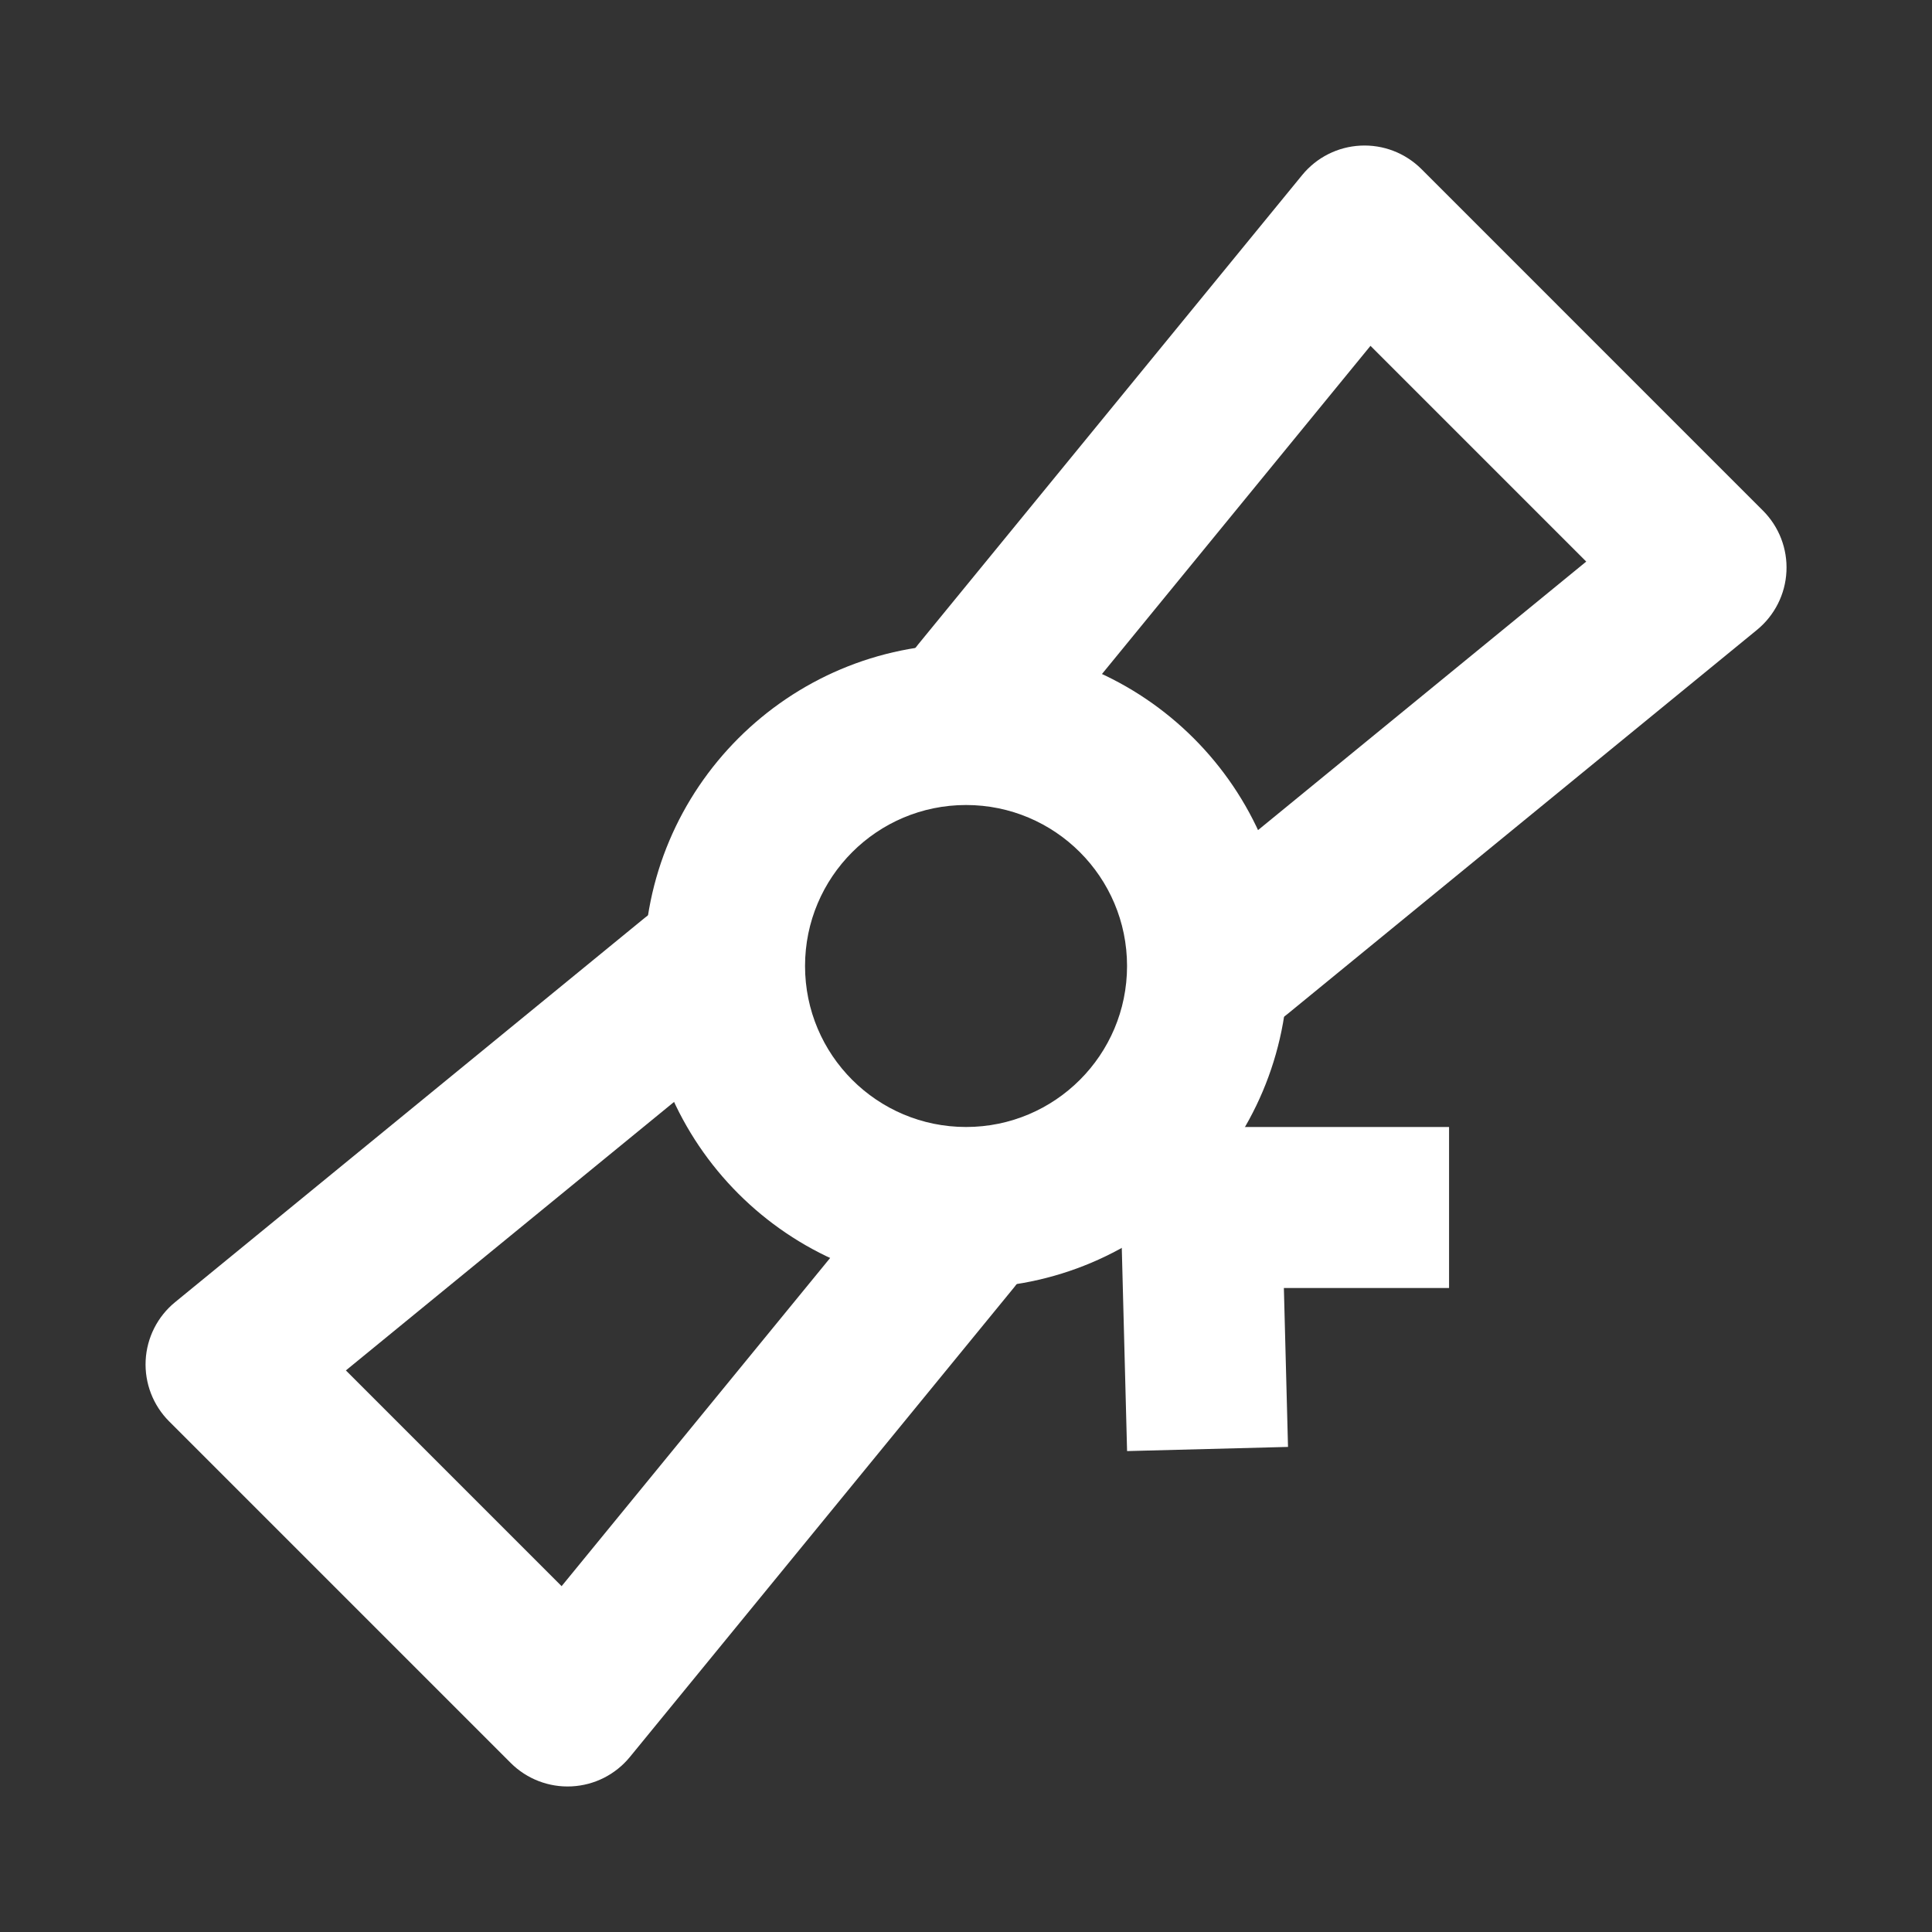
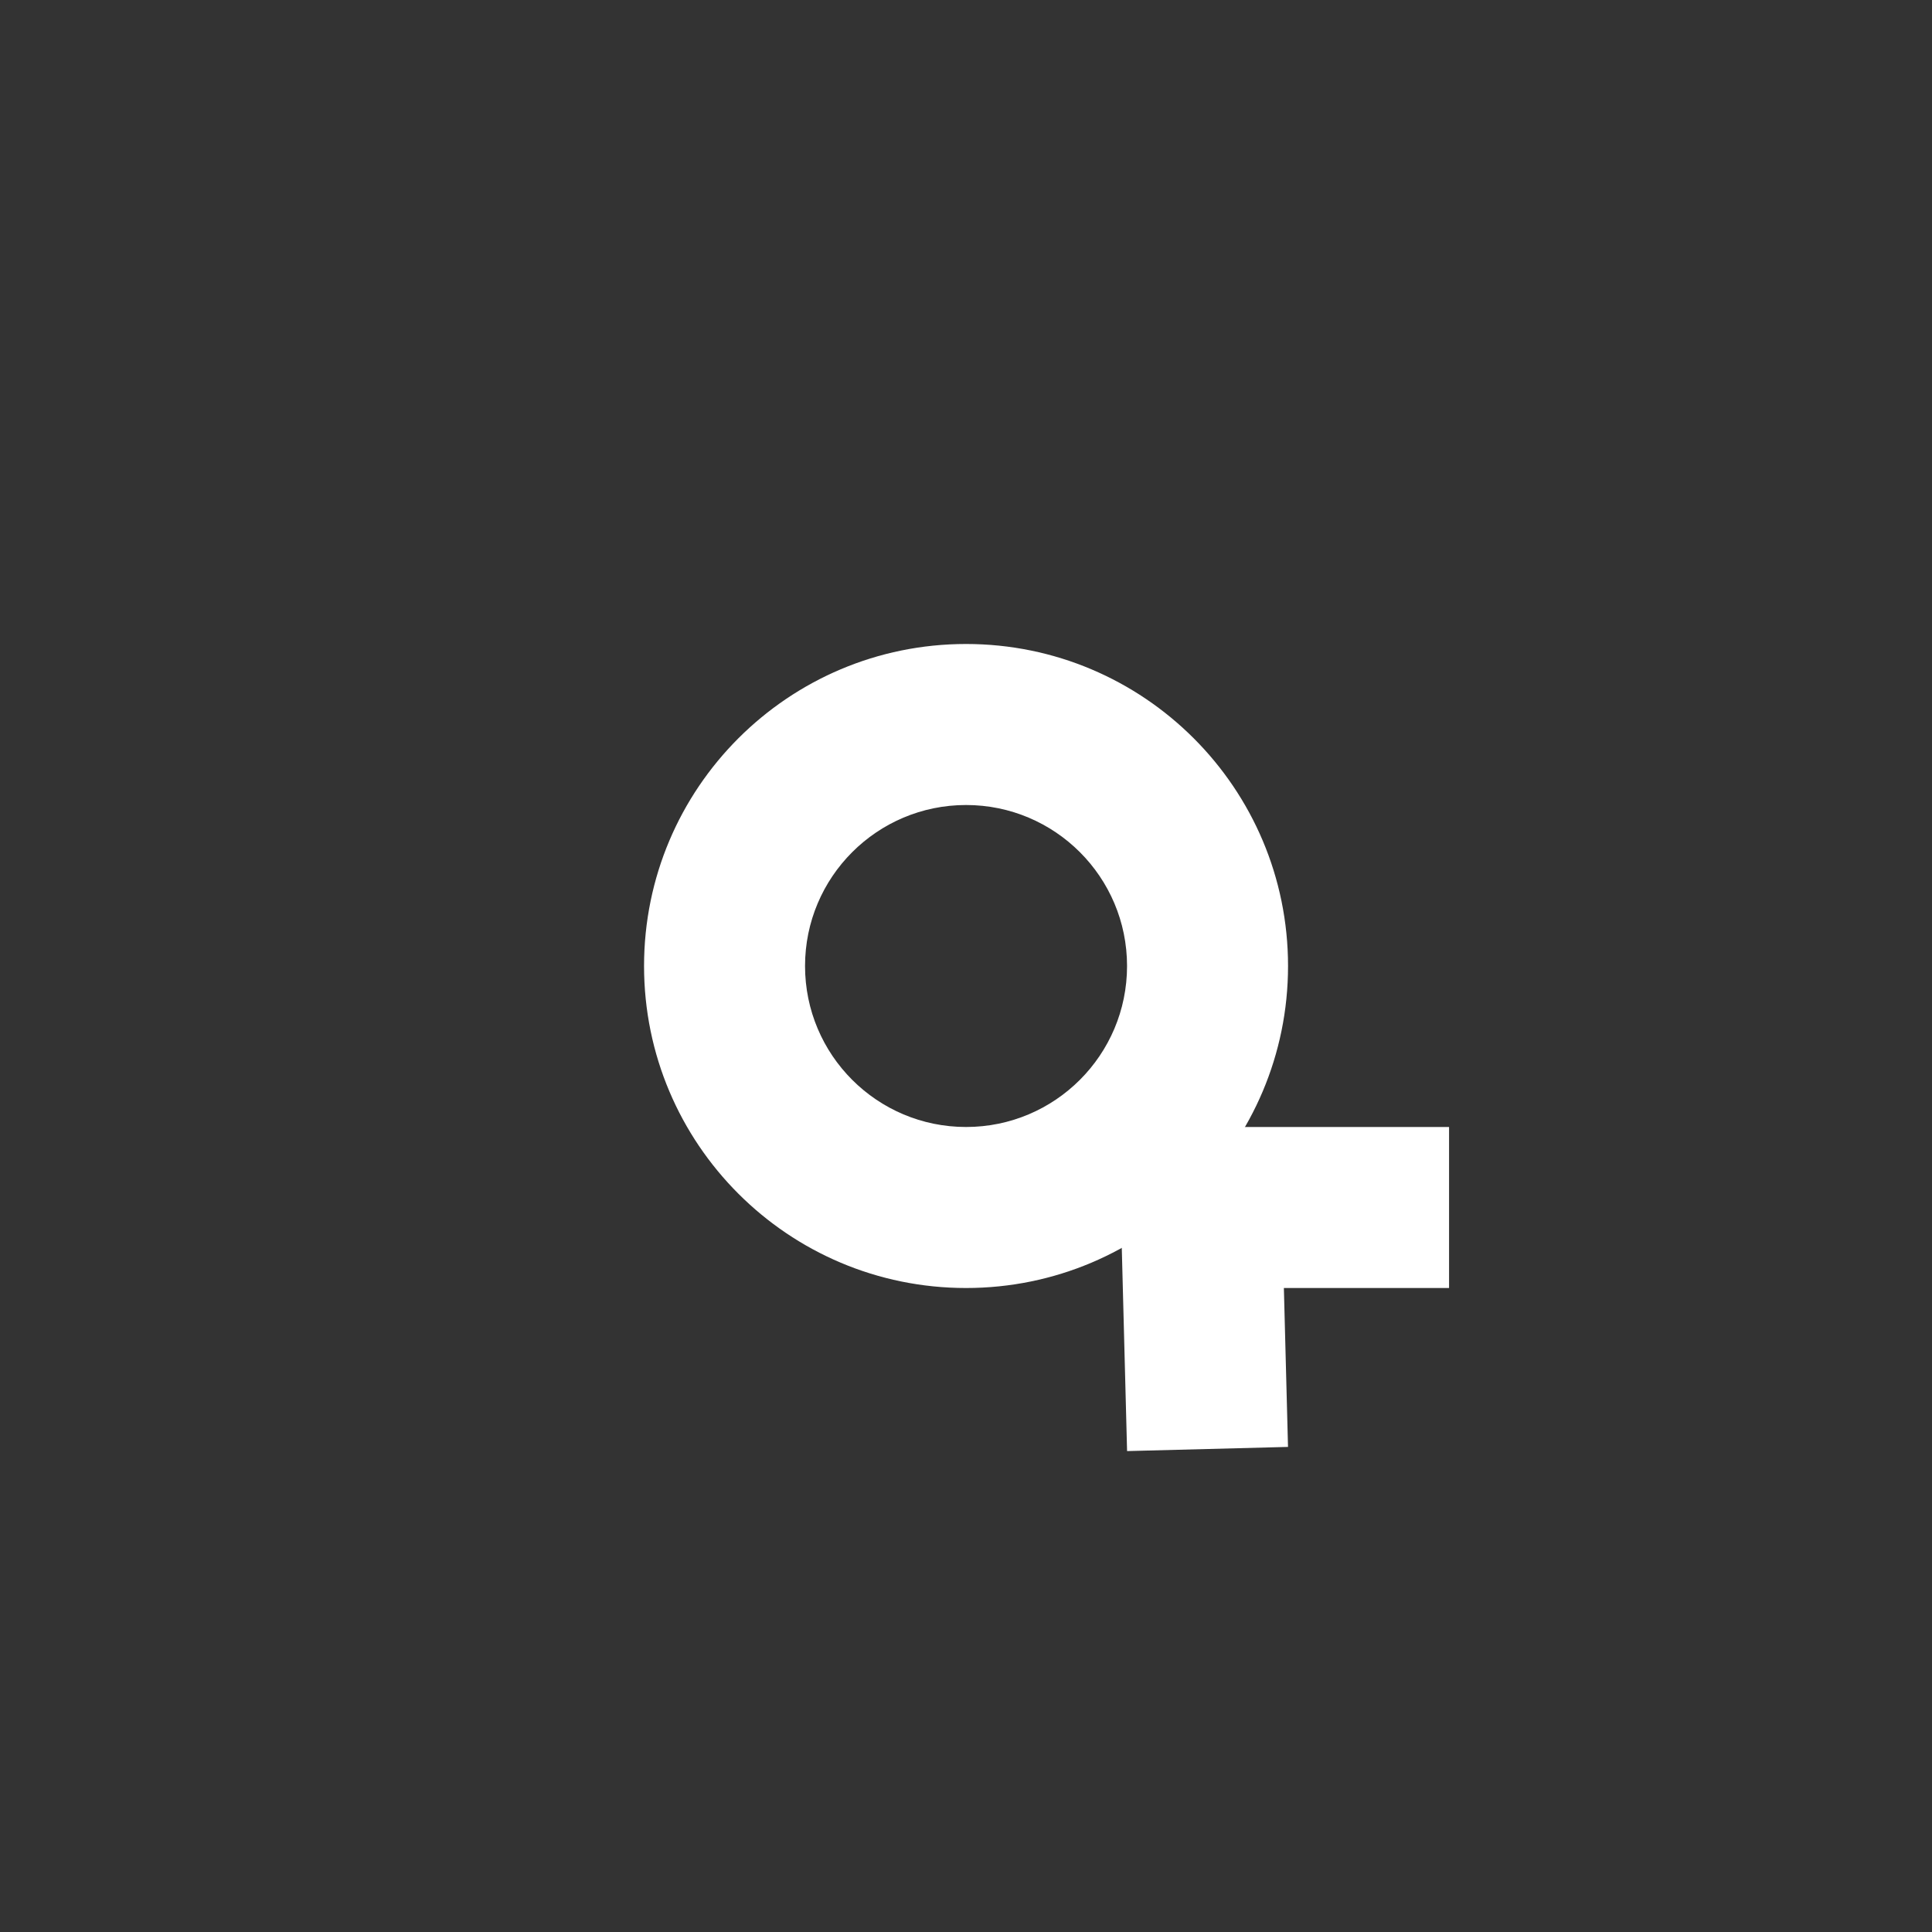
<svg xmlns="http://www.w3.org/2000/svg" width="64" height="64" viewBox="0 0 64 64" fill="none">
  <rect x="0" y="0" width="64" height="64" fill="#333333" stroke="none" />
-   <path fill-rule="evenodd" clip-rule="evenodd" d="M45.068 4.824C45.821 4.786 46.554 5.069 47.087 5.601L58.4 16.915C58.933 17.448 59.216 18.181 59.178 18.933C59.141 19.686 58.786 20.387 58.203 20.865L42.647 33.593C41.507 34.525 39.827 34.357 38.895 33.217C37.962 32.077 38.13 30.397 39.27 29.465L52.546 18.603L45.399 11.456L34.537 24.732C33.604 25.872 31.924 26.04 30.785 25.107C29.645 24.175 29.477 22.495 30.409 21.355L43.137 5.798C43.614 5.215 44.316 4.861 45.068 4.824ZM25.109 30.783C26.041 31.923 25.873 33.603 24.734 34.535L11.458 45.397L18.604 52.544L29.466 39.268C30.399 38.128 32.079 37.96 33.219 38.893C34.359 39.825 34.527 41.505 33.594 42.645L20.866 58.202C20.389 58.785 19.688 59.139 18.935 59.176C18.183 59.214 17.45 58.931 16.917 58.399L5.603 47.085C5.07 46.552 4.788 45.819 4.825 45.066C4.863 44.314 5.217 43.612 5.8 43.136L21.356 30.407C22.496 29.475 24.176 29.643 25.109 30.783Z" fill="white" />
  <path fill-rule="evenodd" clip-rule="evenodd" d="M32.002 26.667C29.056 26.667 26.668 29.055 26.668 32C26.668 34.946 29.056 37.333 32.002 37.333C34.947 37.333 37.335 34.946 37.335 32C37.335 29.055 34.947 26.667 32.002 26.667ZM21.335 32C21.335 26.109 26.111 21.333 32.002 21.333C37.893 21.333 42.668 26.109 42.668 32C42.668 37.891 37.893 42.667 32.002 42.667C26.111 42.667 21.335 37.891 21.335 32Z" fill="white" />
  <path fill-rule="evenodd" clip-rule="evenodd" d="M37.056 37.333H48.002V42.667H42.53L42.667 47.931L37.336 48.069L37.056 37.333Z" fill="white" />
</svg>